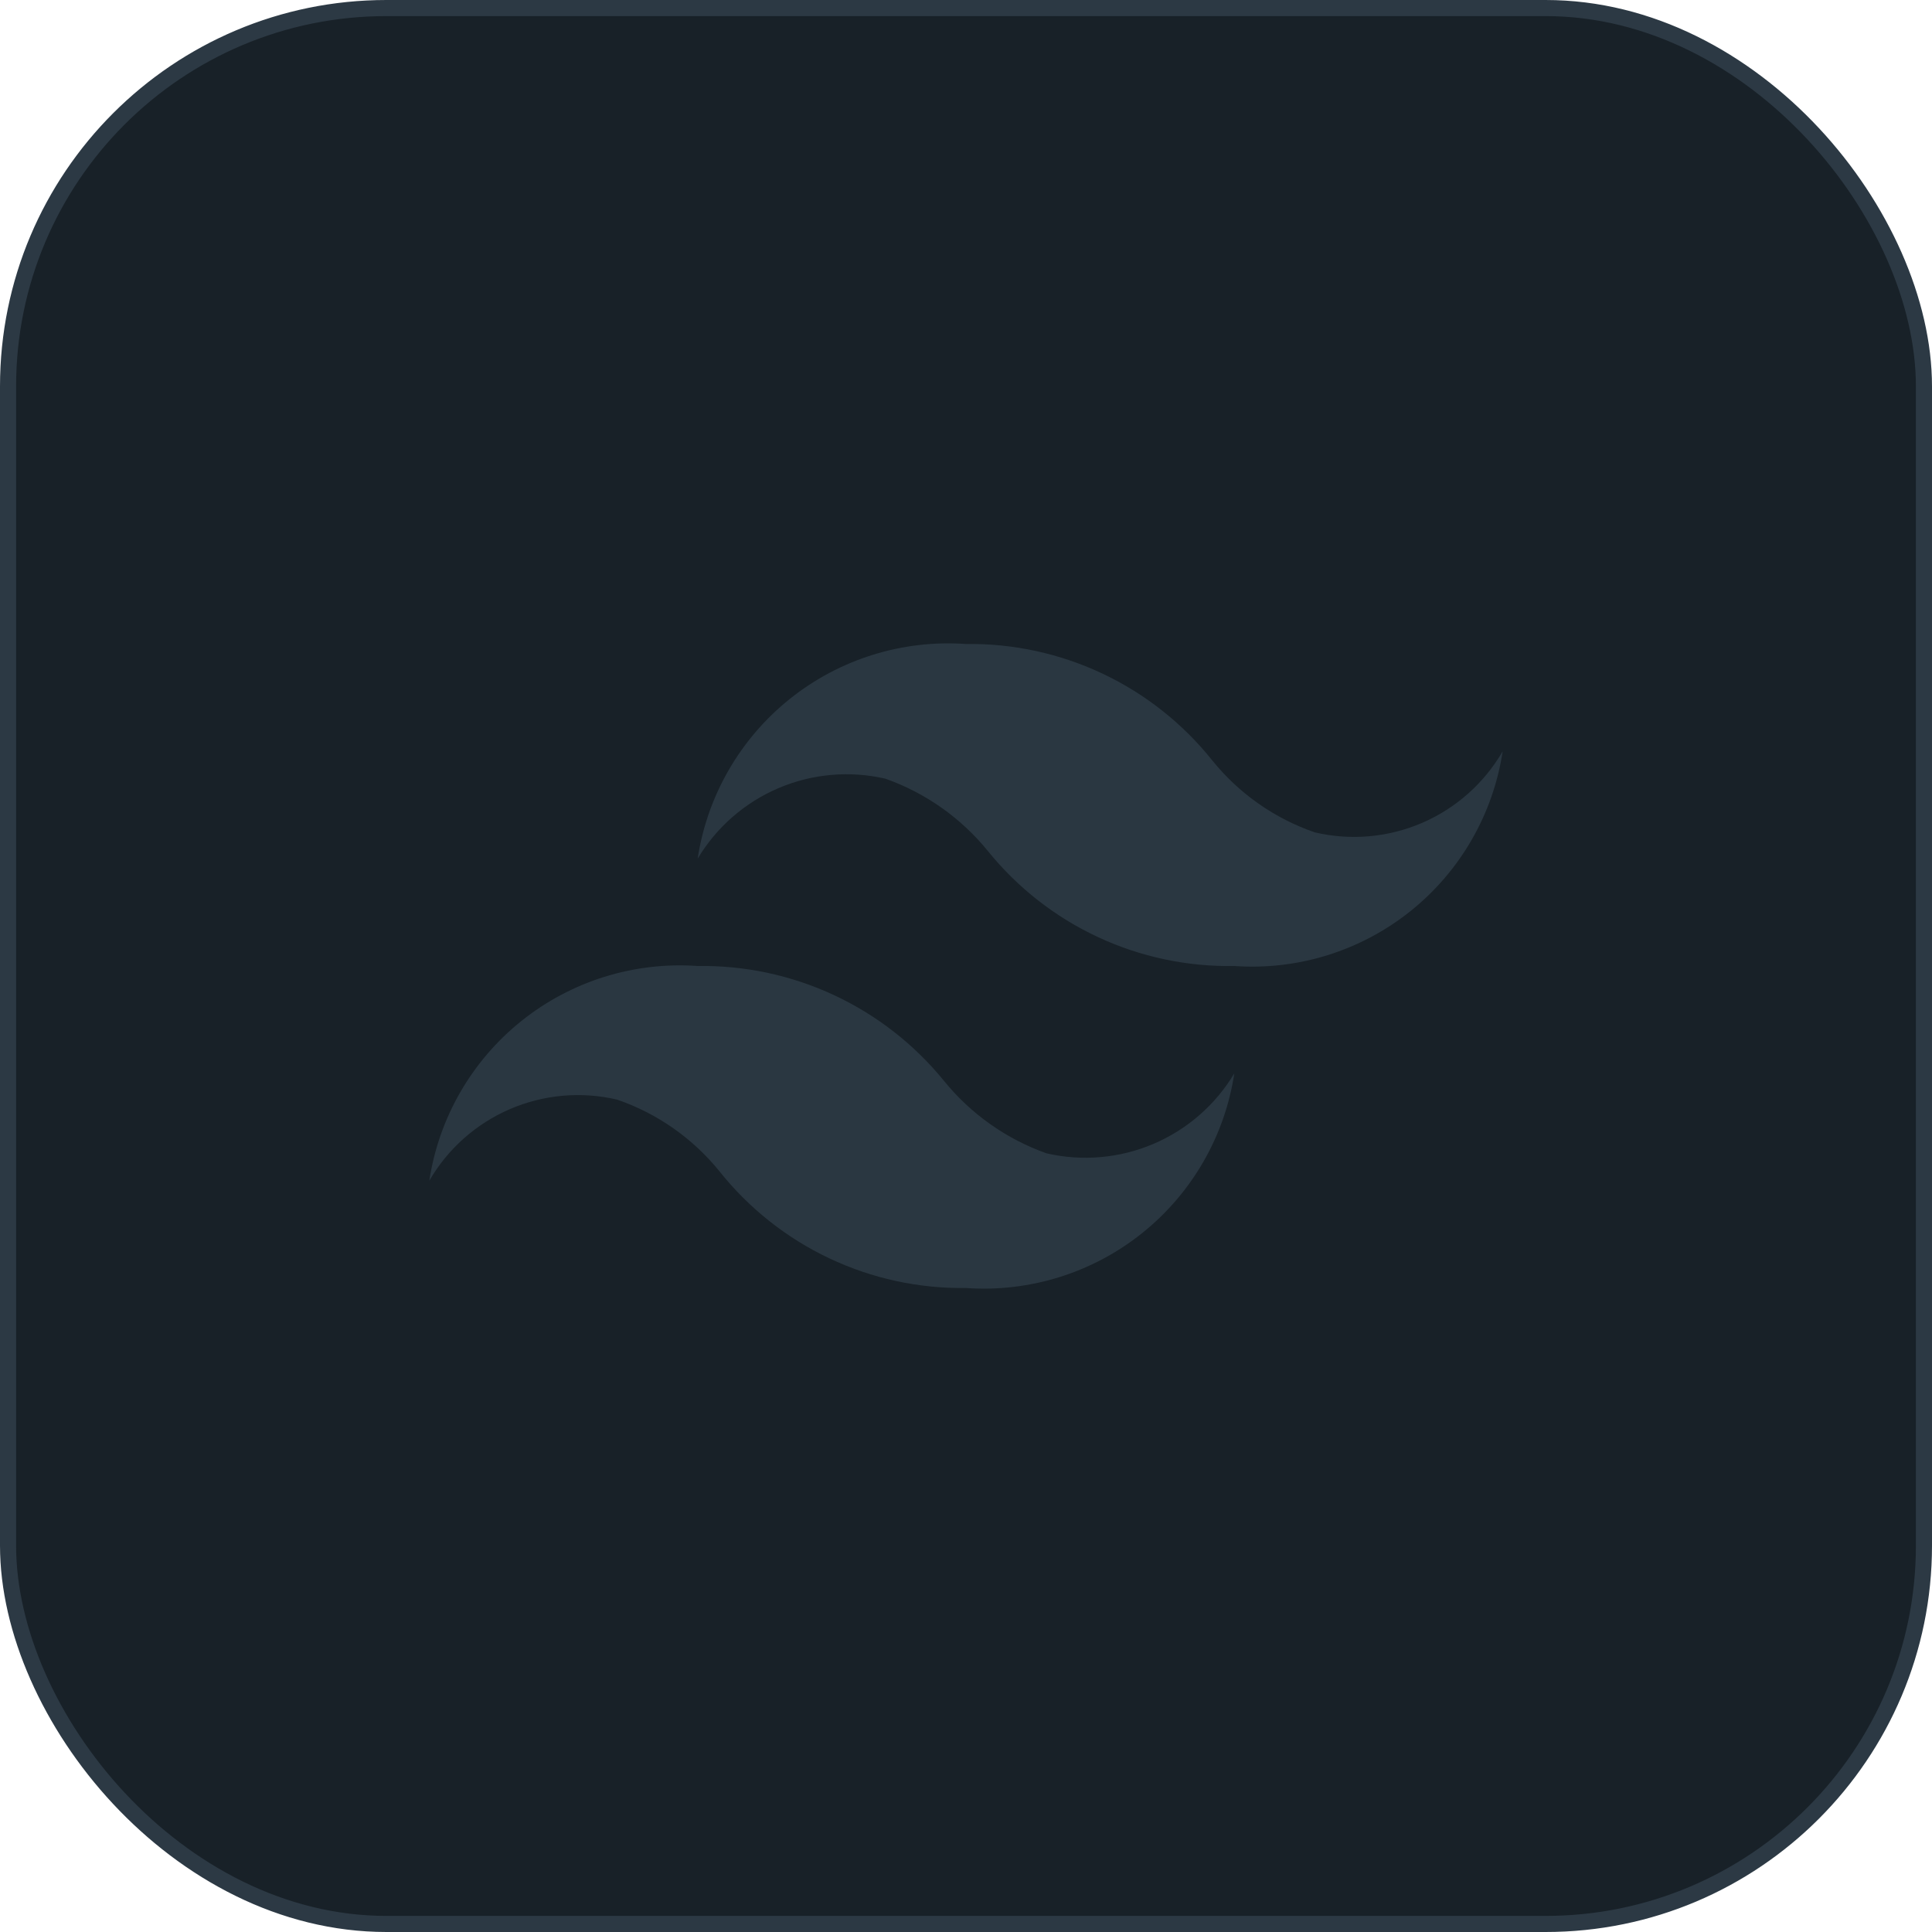
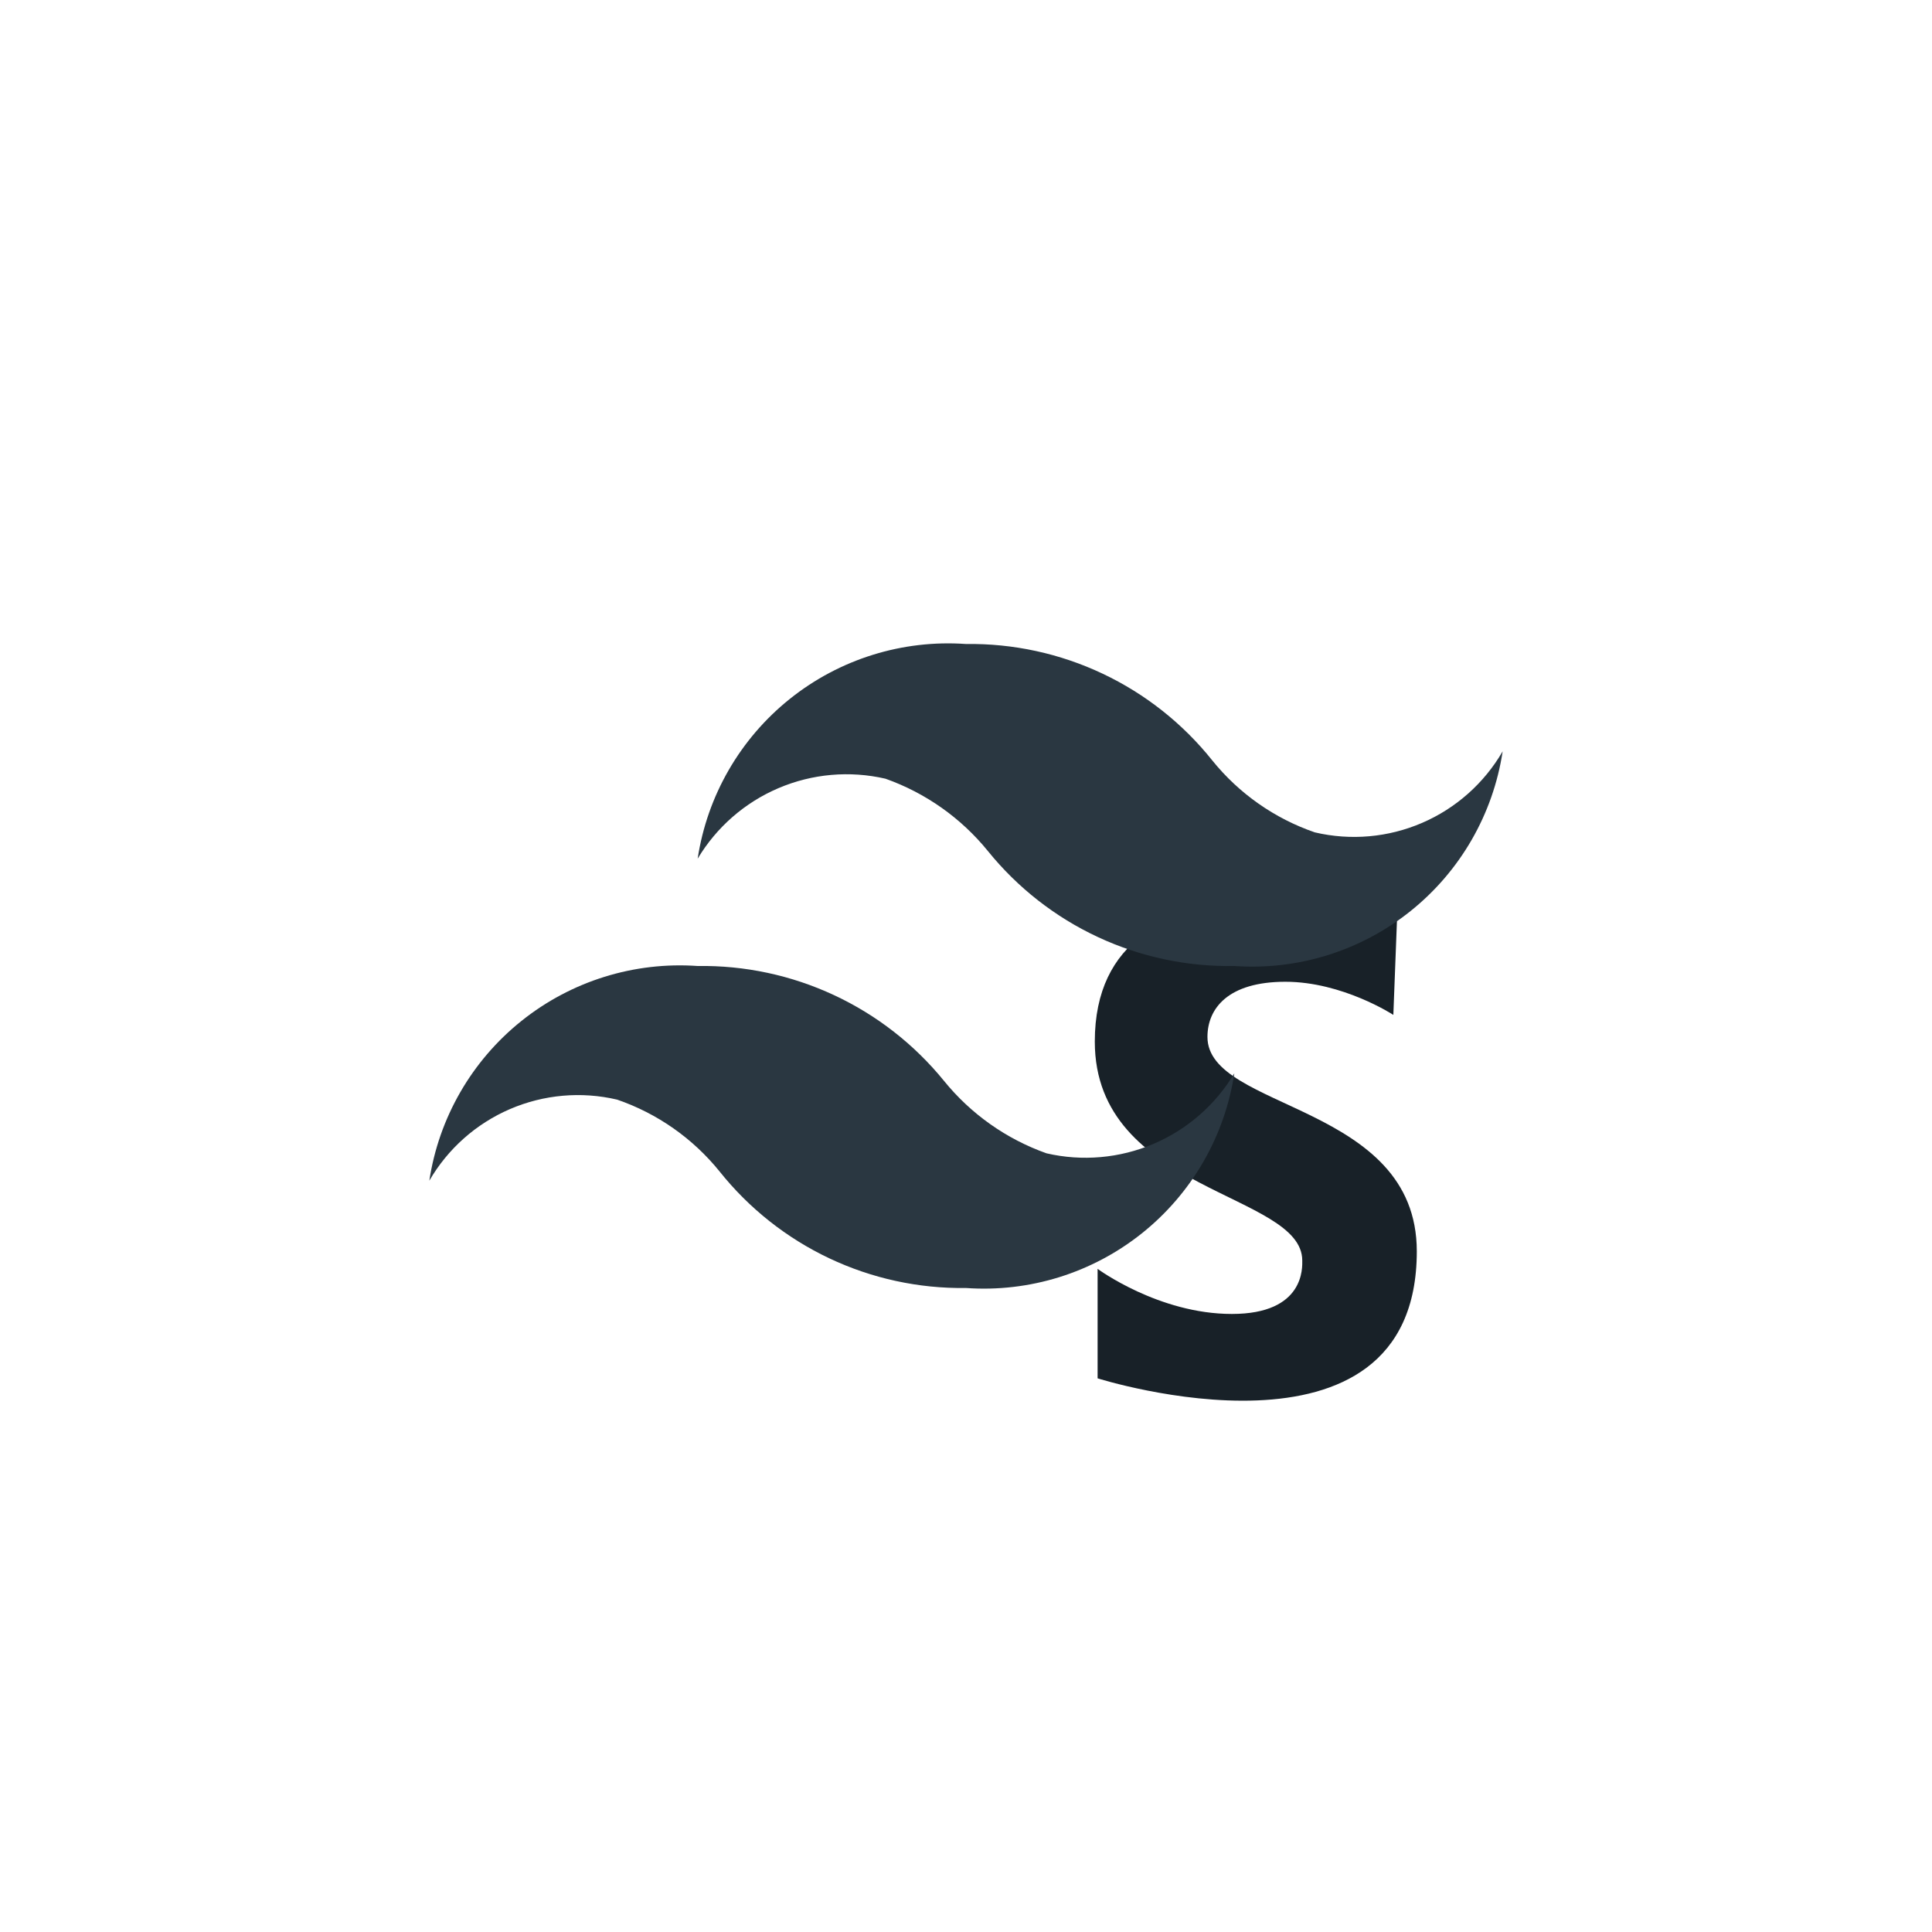
<svg xmlns="http://www.w3.org/2000/svg" width="120" height="120" viewBox="0 0 120 120" fill="none">
-   <rect x="0.5" y="0.5" width="119" height="119" rx="23.5" fill="#182128" />
-   <rect x="0.5" y="0.5" width="119" height="119" rx="23.5" stroke="#2C3944" />
-   <path d="M66 56H44V61.621H51.891V87H58.142V61.621H66V56Z" fill="#182128" />
  <path d="M86.543 63.037C86.543 63.037 83.395 60.979 79.837 60.979C76.278 60.979 74.997 62.636 74.997 64.408C74.997 68.98 88 68.522 88 77.724C88 91.897 68.174 85.611 68.174 85.611V78.811C68.174 78.811 71.966 81.612 76.512 81.612C81.059 81.612 80.886 78.697 80.886 78.297C80.886 74.068 68 74.068 68 64.694C68 51.95 86.776 56.978 86.776 56.978L86.543 63.037Z" fill="#182128" />
  <path d="M81.666 51.7C79.166 50.839 76.96 49.291 75.299 47.234C73.469 44.941 71.139 43.097 68.488 41.844C65.836 40.59 62.932 39.959 59.999 40C56.054 39.721 52.148 40.938 49.059 43.409C45.971 45.88 43.926 49.423 43.333 53.334C44.502 51.378 46.261 49.843 48.357 48.951C50.454 48.058 52.779 47.854 54.999 48.367C57.495 49.253 59.698 50.81 61.366 52.867C63.206 55.141 65.54 56.966 68.192 58.202C70.843 59.438 73.741 60.053 76.666 60C80.612 60.28 84.517 59.063 87.606 56.592C90.695 54.121 92.739 50.578 93.333 46.667C92.185 48.646 90.431 50.204 88.331 51.11C86.23 52.017 83.893 52.223 81.666 51.7ZM38.333 68.3C40.833 69.161 43.039 70.709 44.699 72.767C46.529 75.059 48.859 76.903 51.511 78.157C54.163 79.411 57.066 80.041 59.999 80C63.945 80.28 67.851 79.063 70.939 76.592C74.028 74.121 76.073 70.578 76.666 66.667C75.497 68.623 73.738 70.157 71.641 71.05C69.545 71.942 67.219 72.147 64.999 71.634C62.504 70.748 60.301 69.191 58.633 67.134C56.788 64.865 54.453 63.044 51.802 61.809C49.152 60.573 46.256 59.955 43.333 60C39.387 59.721 35.481 60.938 32.393 63.409C29.304 65.879 27.259 69.423 26.666 73.334C27.814 71.354 29.567 69.797 31.668 68.89C33.769 67.984 36.105 67.777 38.333 68.3Z" fill="#2A3741" />
</svg>